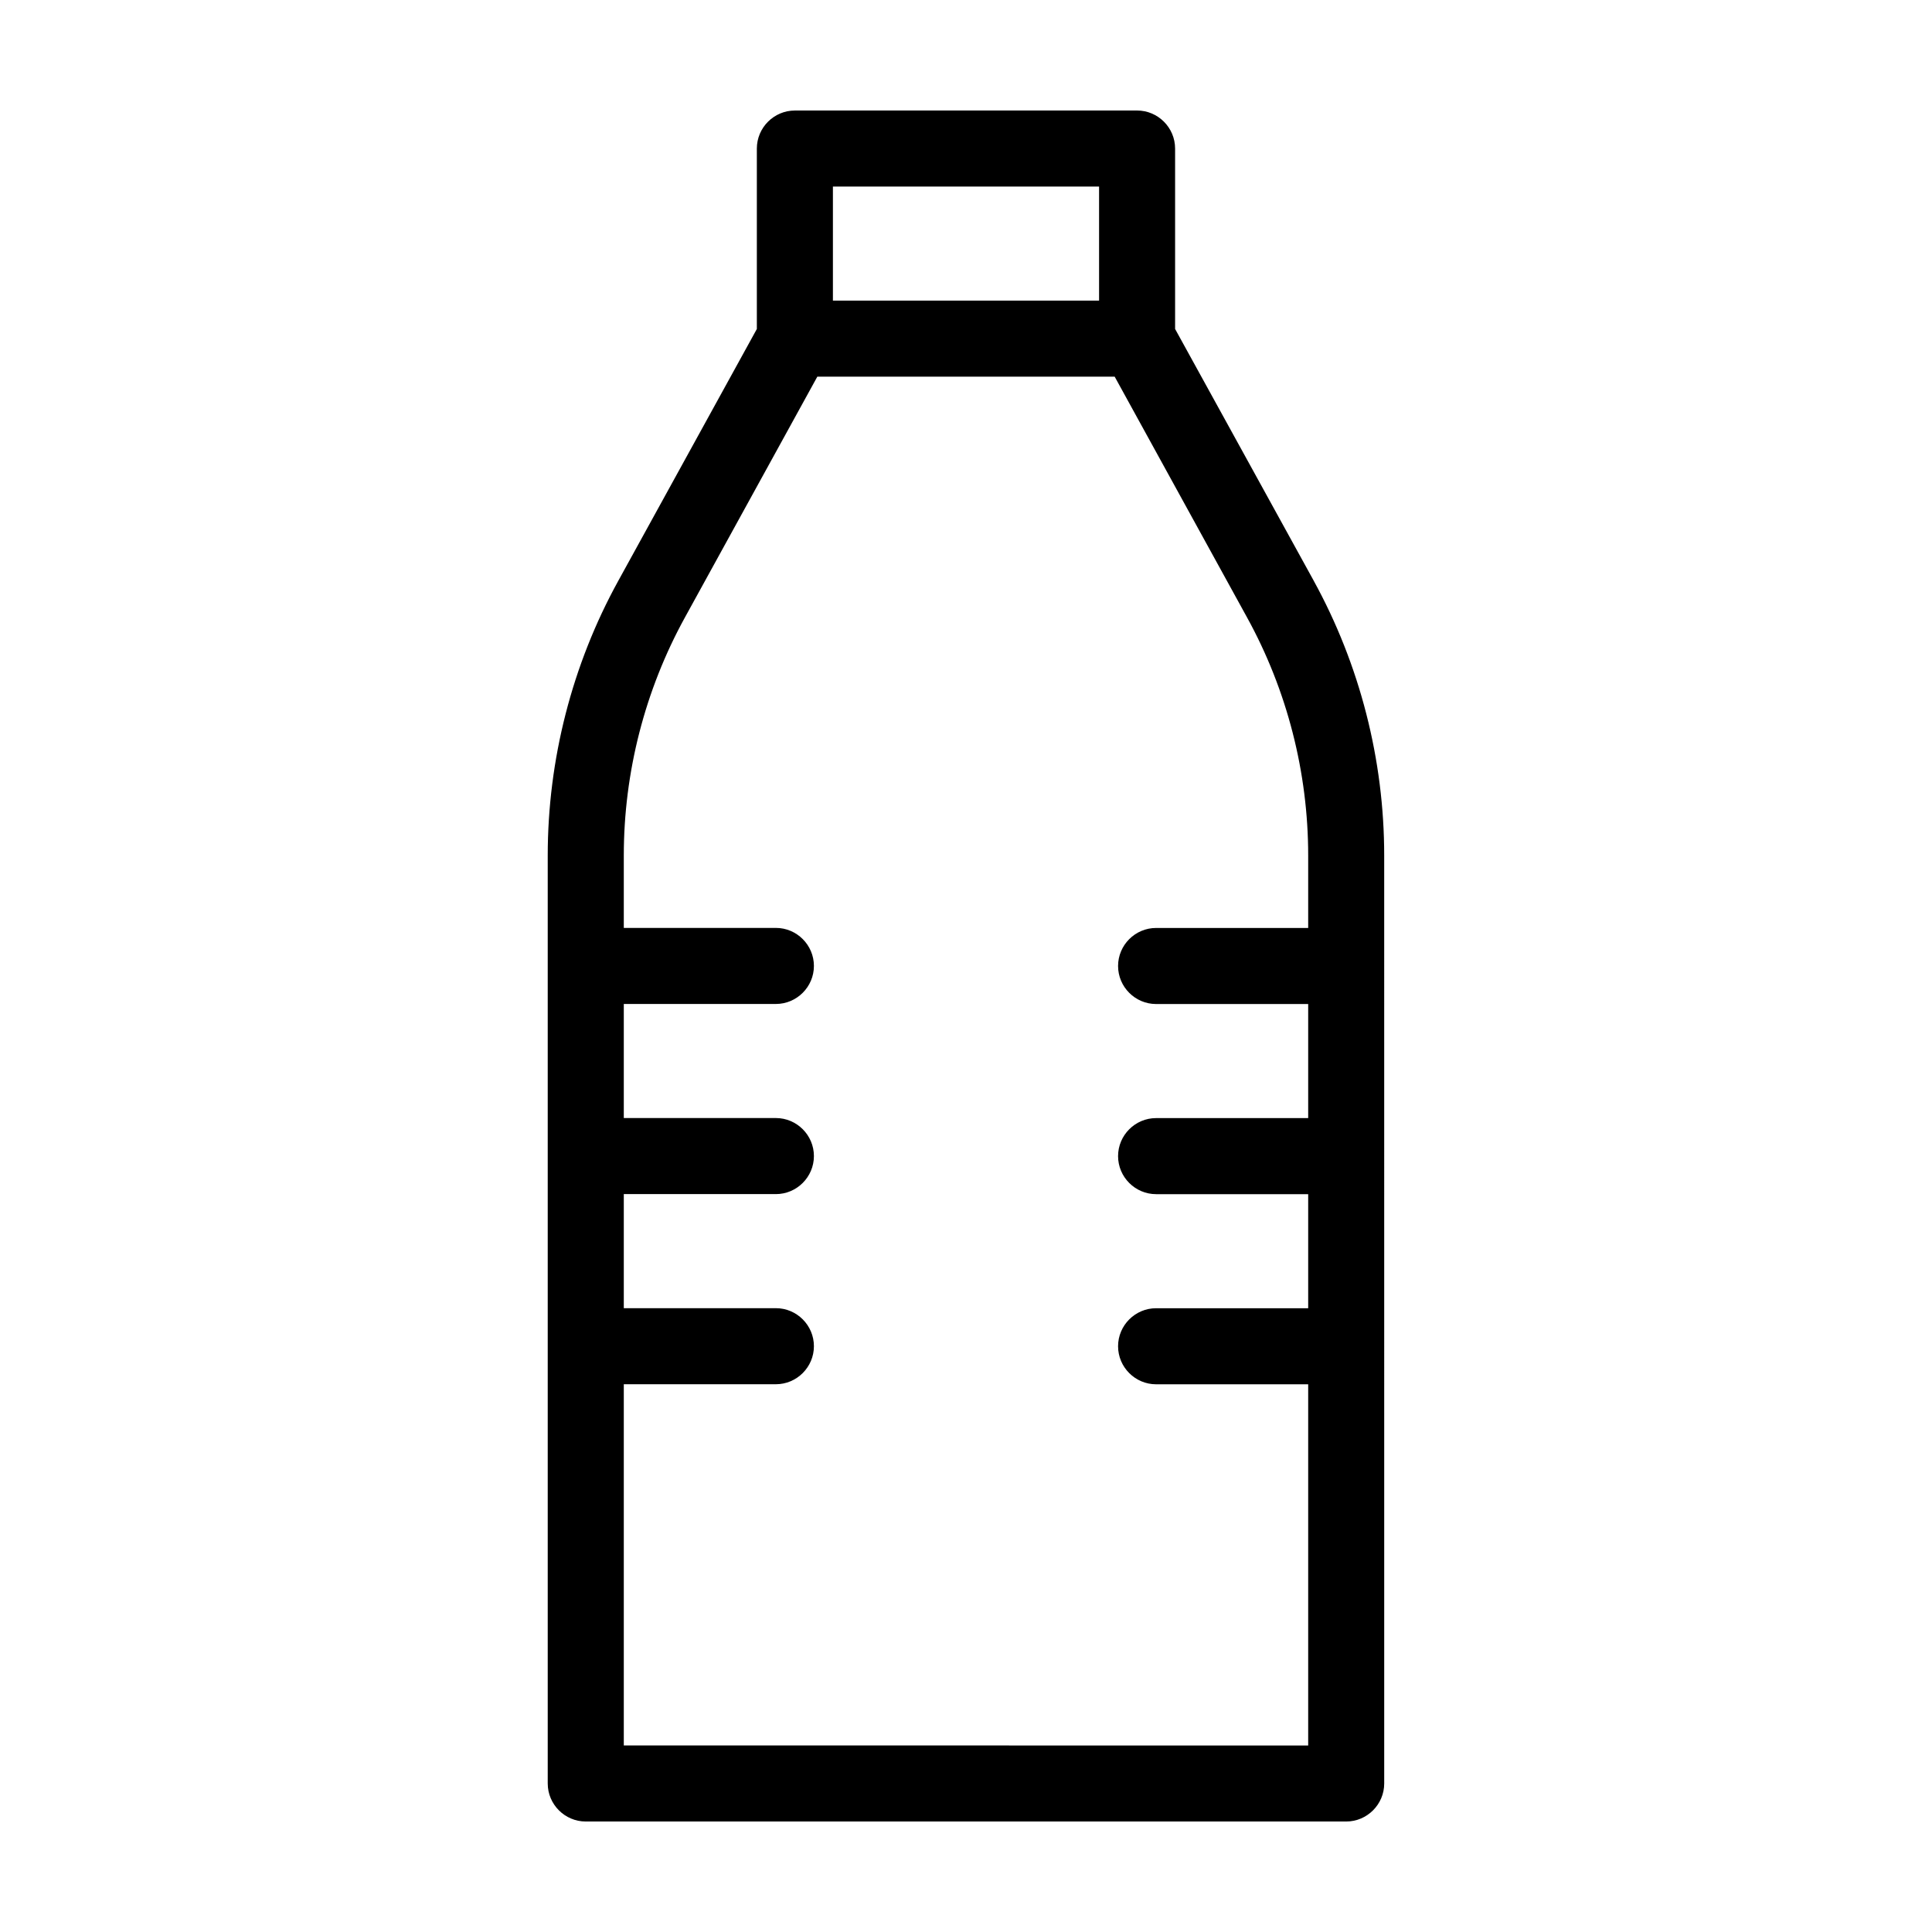
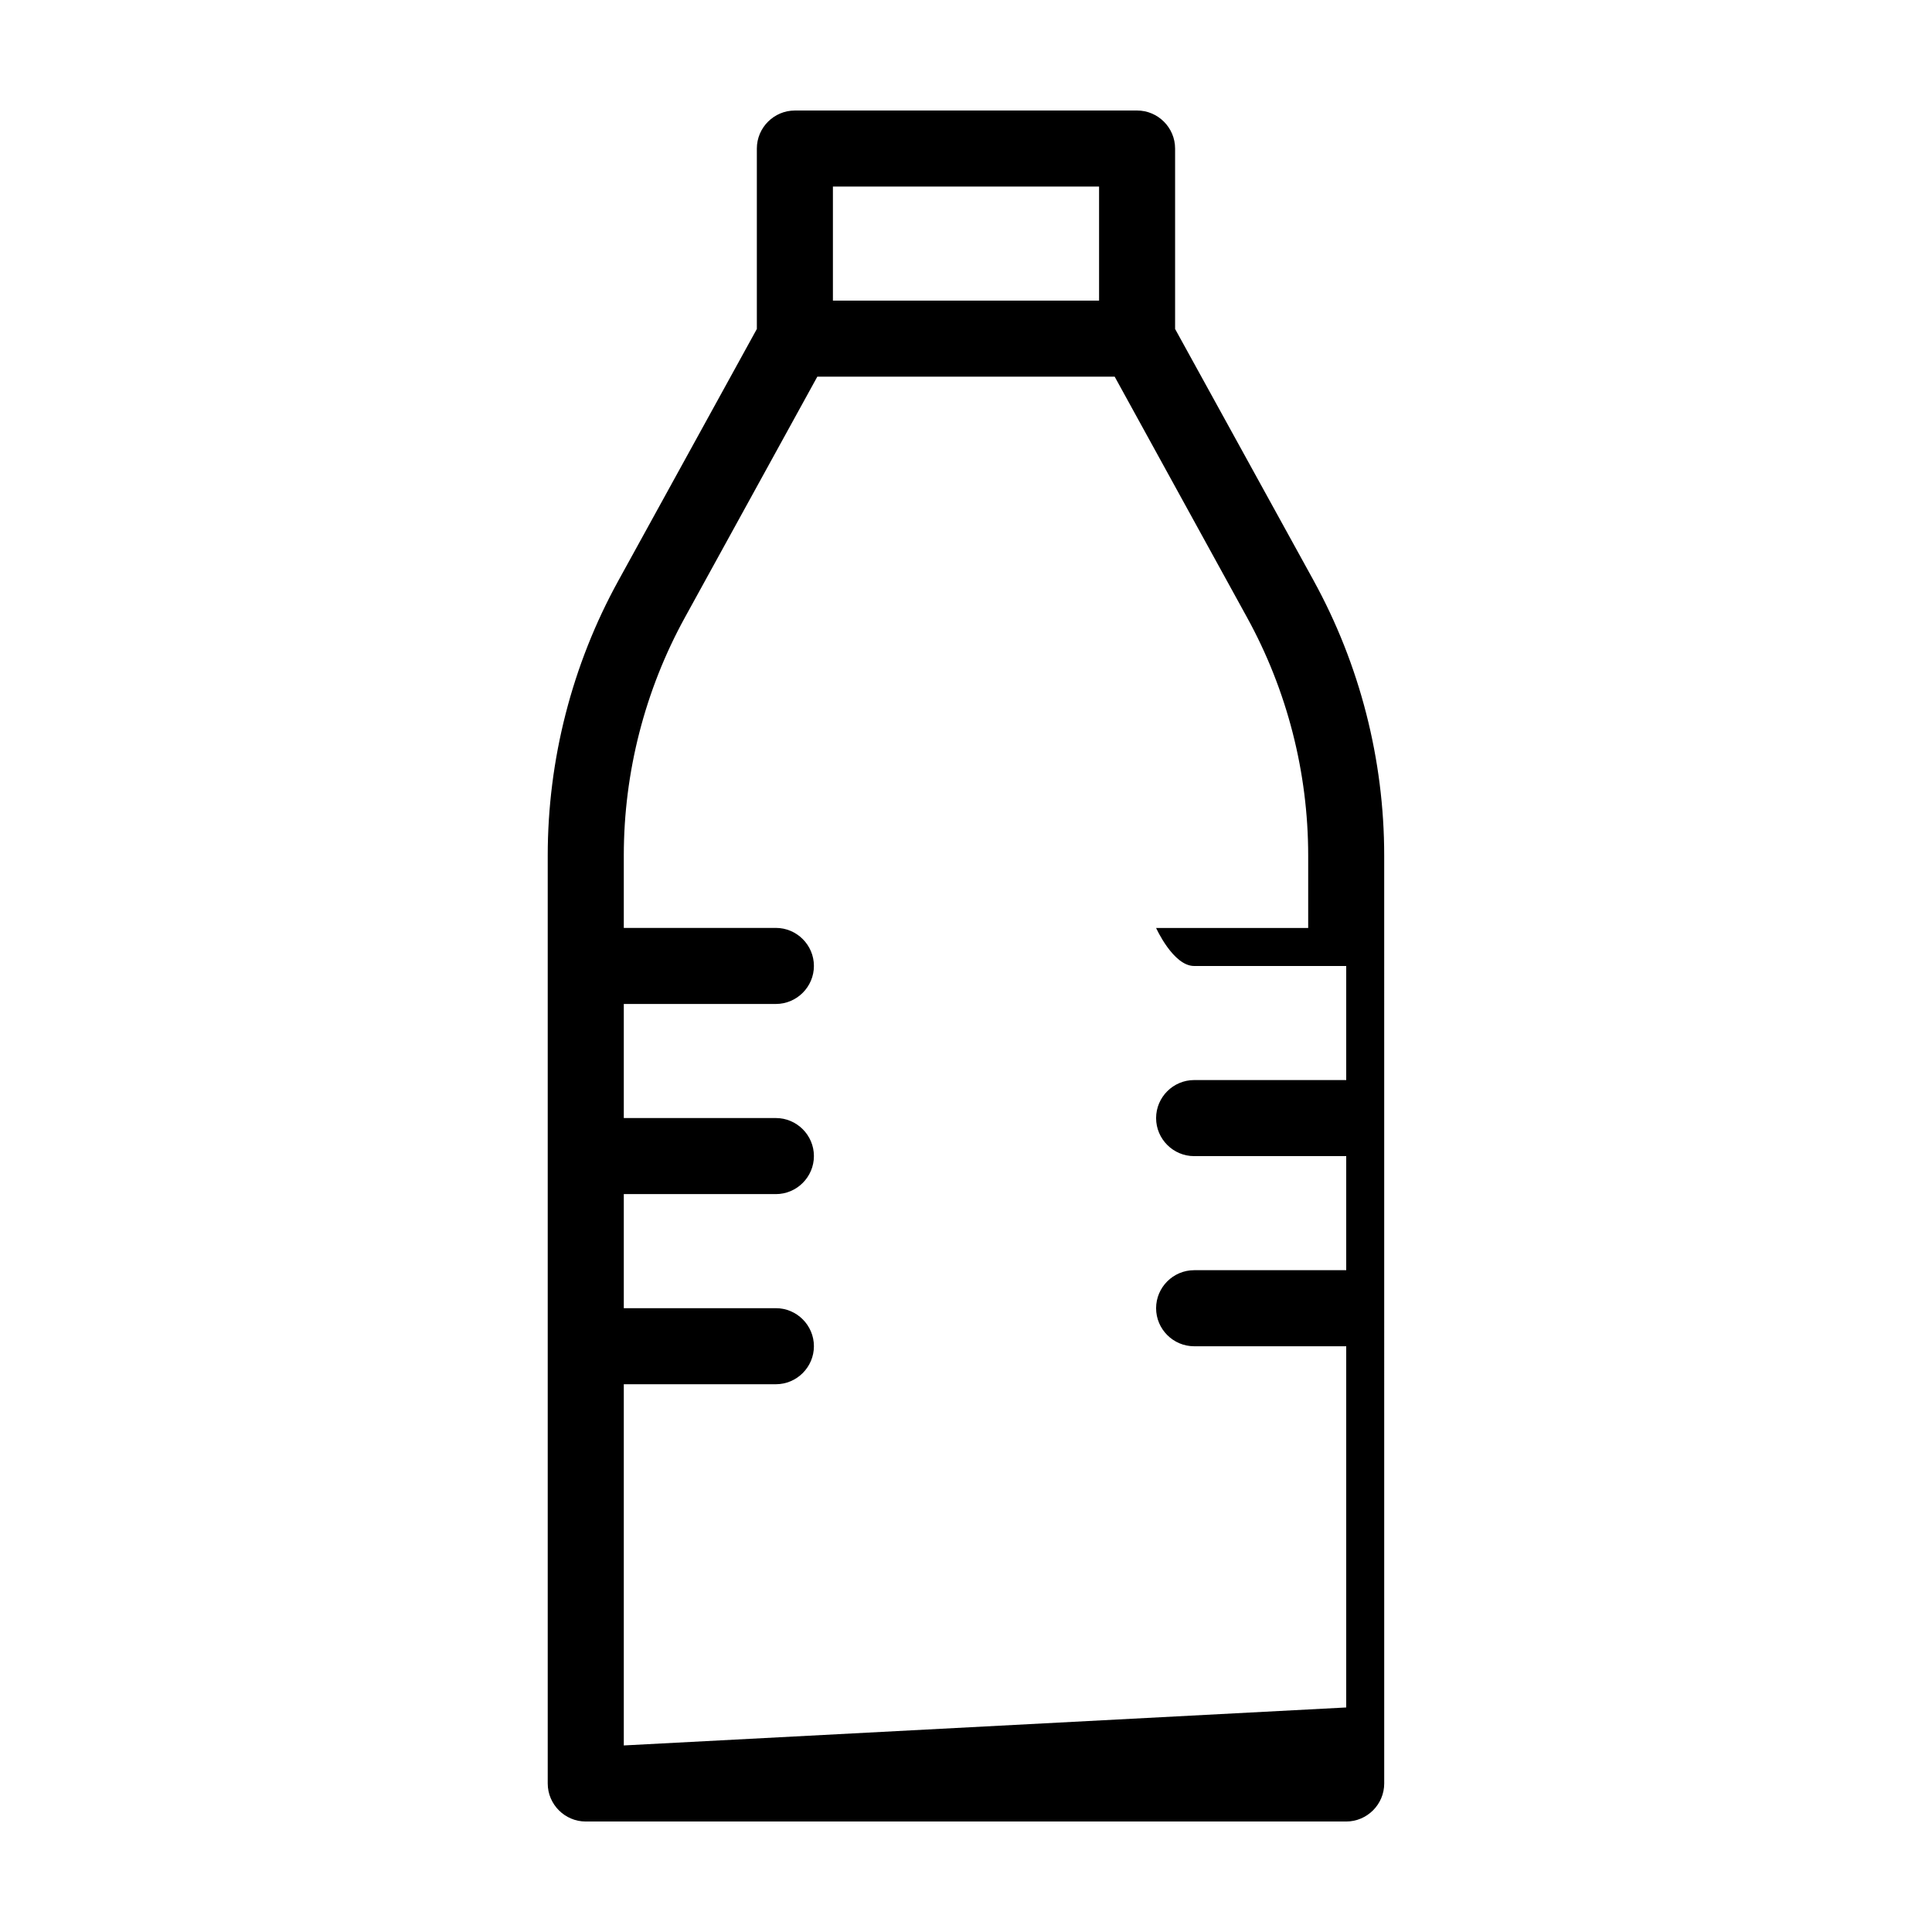
<svg xmlns="http://www.w3.org/2000/svg" fill="#000000" width="800px" height="800px" version="1.1" viewBox="144 144 512 512">
-   <path d="m492.14 297.88-36.727-66.703v-47.812c0-5.543-4.535-10.078-10.078-10.078l-90.684 0.004c-5.543 0-10.078 4.535-10.078 10.078v47.812l-36.727 66.754c-12.242 22.215-18.691 47.406-18.691 72.797v245.91c0 5.543 4.535 10.078 10.078 10.078h201.52c5.543 0 10.078-4.535 10.078-10.078l-0.004-245.91c0-25.391-6.449-50.582-18.691-72.852zm-127.41-104.44h70.535v30.23l-70.535-0.004zm-55.418 413.12v-95.723h40.305c5.543 0 10.078-4.535 10.078-10.078 0-5.543-4.535-10.078-10.078-10.078h-40.305v-30.23h40.305c5.543 0 10.078-4.535 10.078-10.078 0-5.543-4.535-10.078-10.078-10.078h-40.305v-30.23h40.305c5.543 0 10.078-4.535 10.078-10.078s-4.535-10.078-10.078-10.078h-40.305v-19.195c0-22.016 5.594-43.832 16.223-63.129l35.066-63.766h78.797l35.066 63.781c10.629 19.297 16.219 41.113 16.219 63.129v19.195h-40.305c-5.543 0-10.078 4.535-10.078 10.078s4.535 10.078 10.078 10.078h40.305v30.23h-40.305c-5.543 0-10.078 4.535-10.078 10.078s4.535 10.078 10.078 10.078h40.305v30.23h-40.305c-5.543 0-10.078 4.535-10.078 10.078 0 5.543 4.535 10.078 10.078 10.078h40.305v95.723z" />
+   <path d="m492.14 297.88-36.727-66.703v-47.812c0-5.543-4.535-10.078-10.078-10.078l-90.684 0.004c-5.543 0-10.078 4.535-10.078 10.078v47.812l-36.727 66.754c-12.242 22.215-18.691 47.406-18.691 72.797v245.91c0 5.543 4.535 10.078 10.078 10.078h201.52c5.543 0 10.078-4.535 10.078-10.078l-0.004-245.91c0-25.391-6.449-50.582-18.691-72.852zm-127.41-104.44h70.535v30.23l-70.535-0.004zm-55.418 413.12v-95.723h40.305c5.543 0 10.078-4.535 10.078-10.078 0-5.543-4.535-10.078-10.078-10.078h-40.305v-30.23h40.305c5.543 0 10.078-4.535 10.078-10.078 0-5.543-4.535-10.078-10.078-10.078h-40.305v-30.23h40.305c5.543 0 10.078-4.535 10.078-10.078s-4.535-10.078-10.078-10.078h-40.305v-19.195c0-22.016 5.594-43.832 16.223-63.129l35.066-63.766h78.797l35.066 63.781c10.629 19.297 16.219 41.113 16.219 63.129v19.195h-40.305s4.535 10.078 10.078 10.078h40.305v30.23h-40.305c-5.543 0-10.078 4.535-10.078 10.078s4.535 10.078 10.078 10.078h40.305v30.23h-40.305c-5.543 0-10.078 4.535-10.078 10.078 0 5.543 4.535 10.078 10.078 10.078h40.305v95.723z" />
</svg>